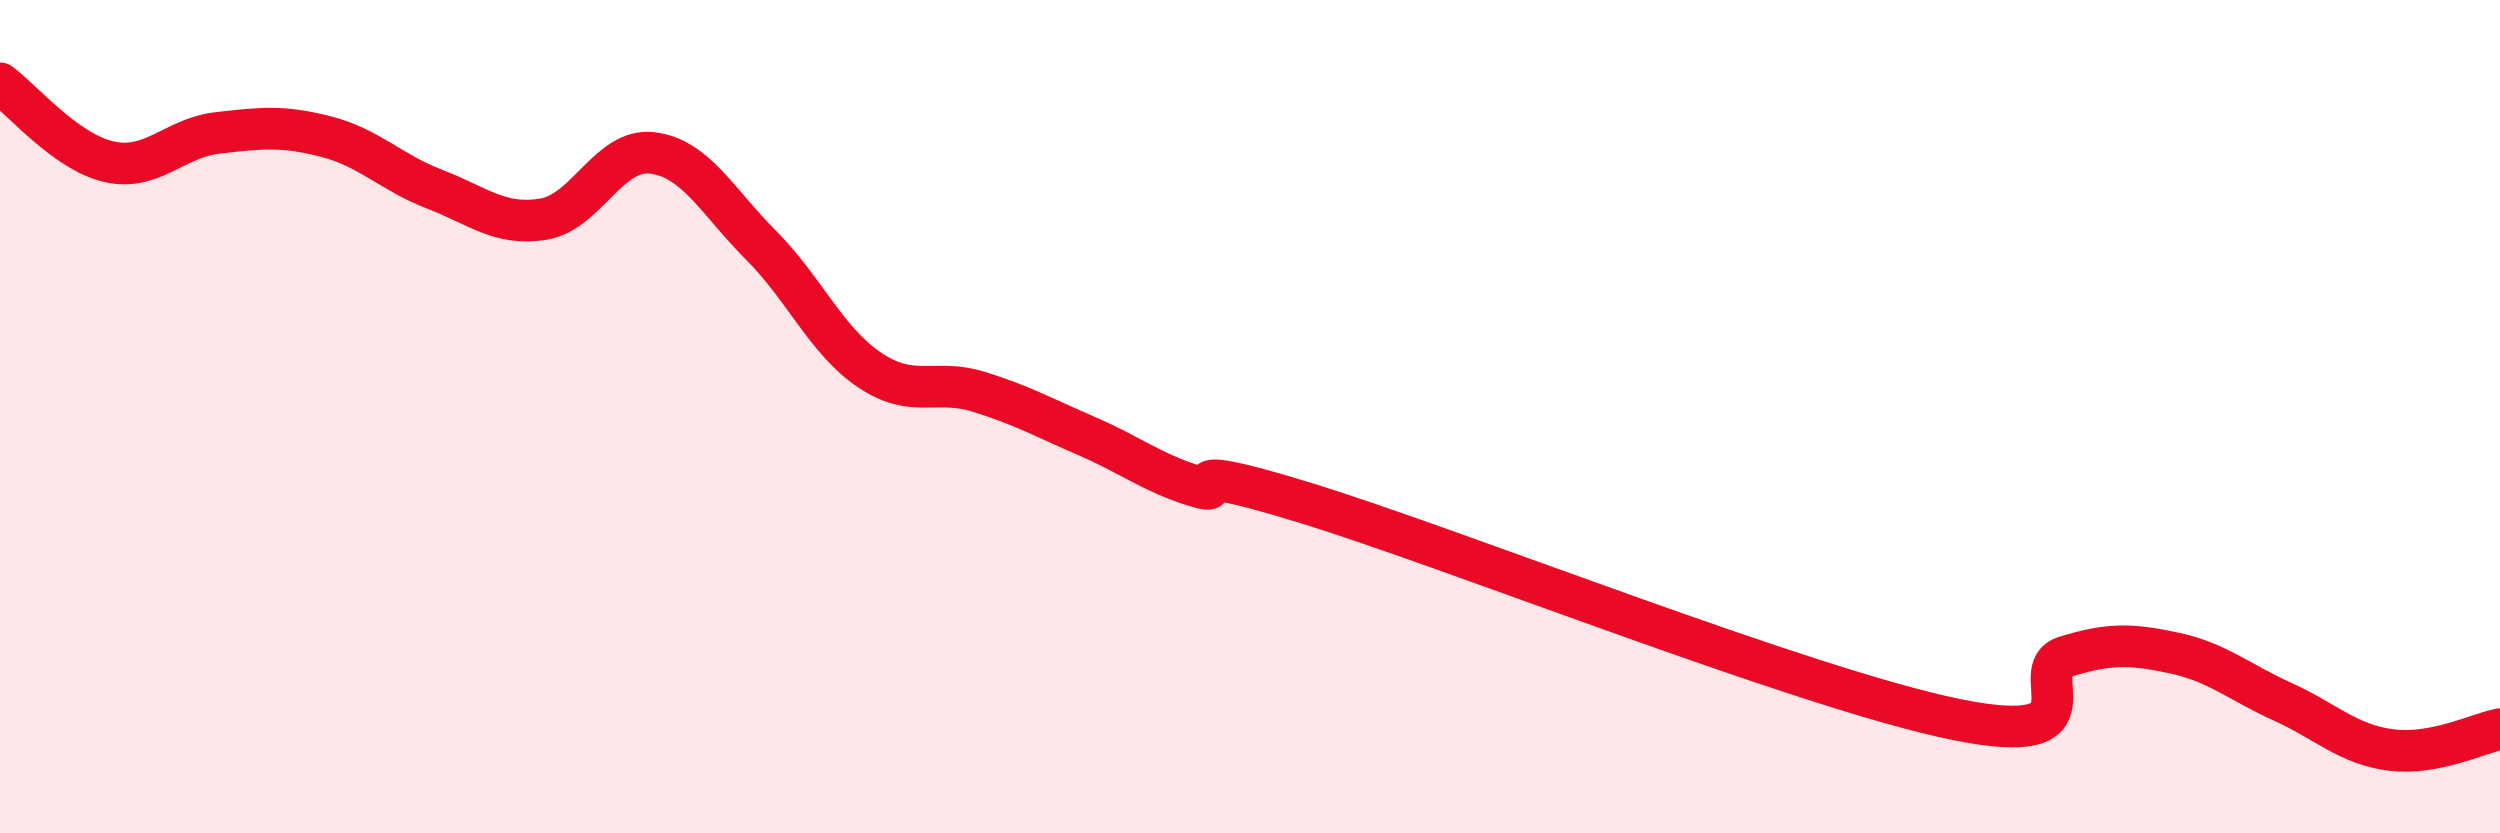
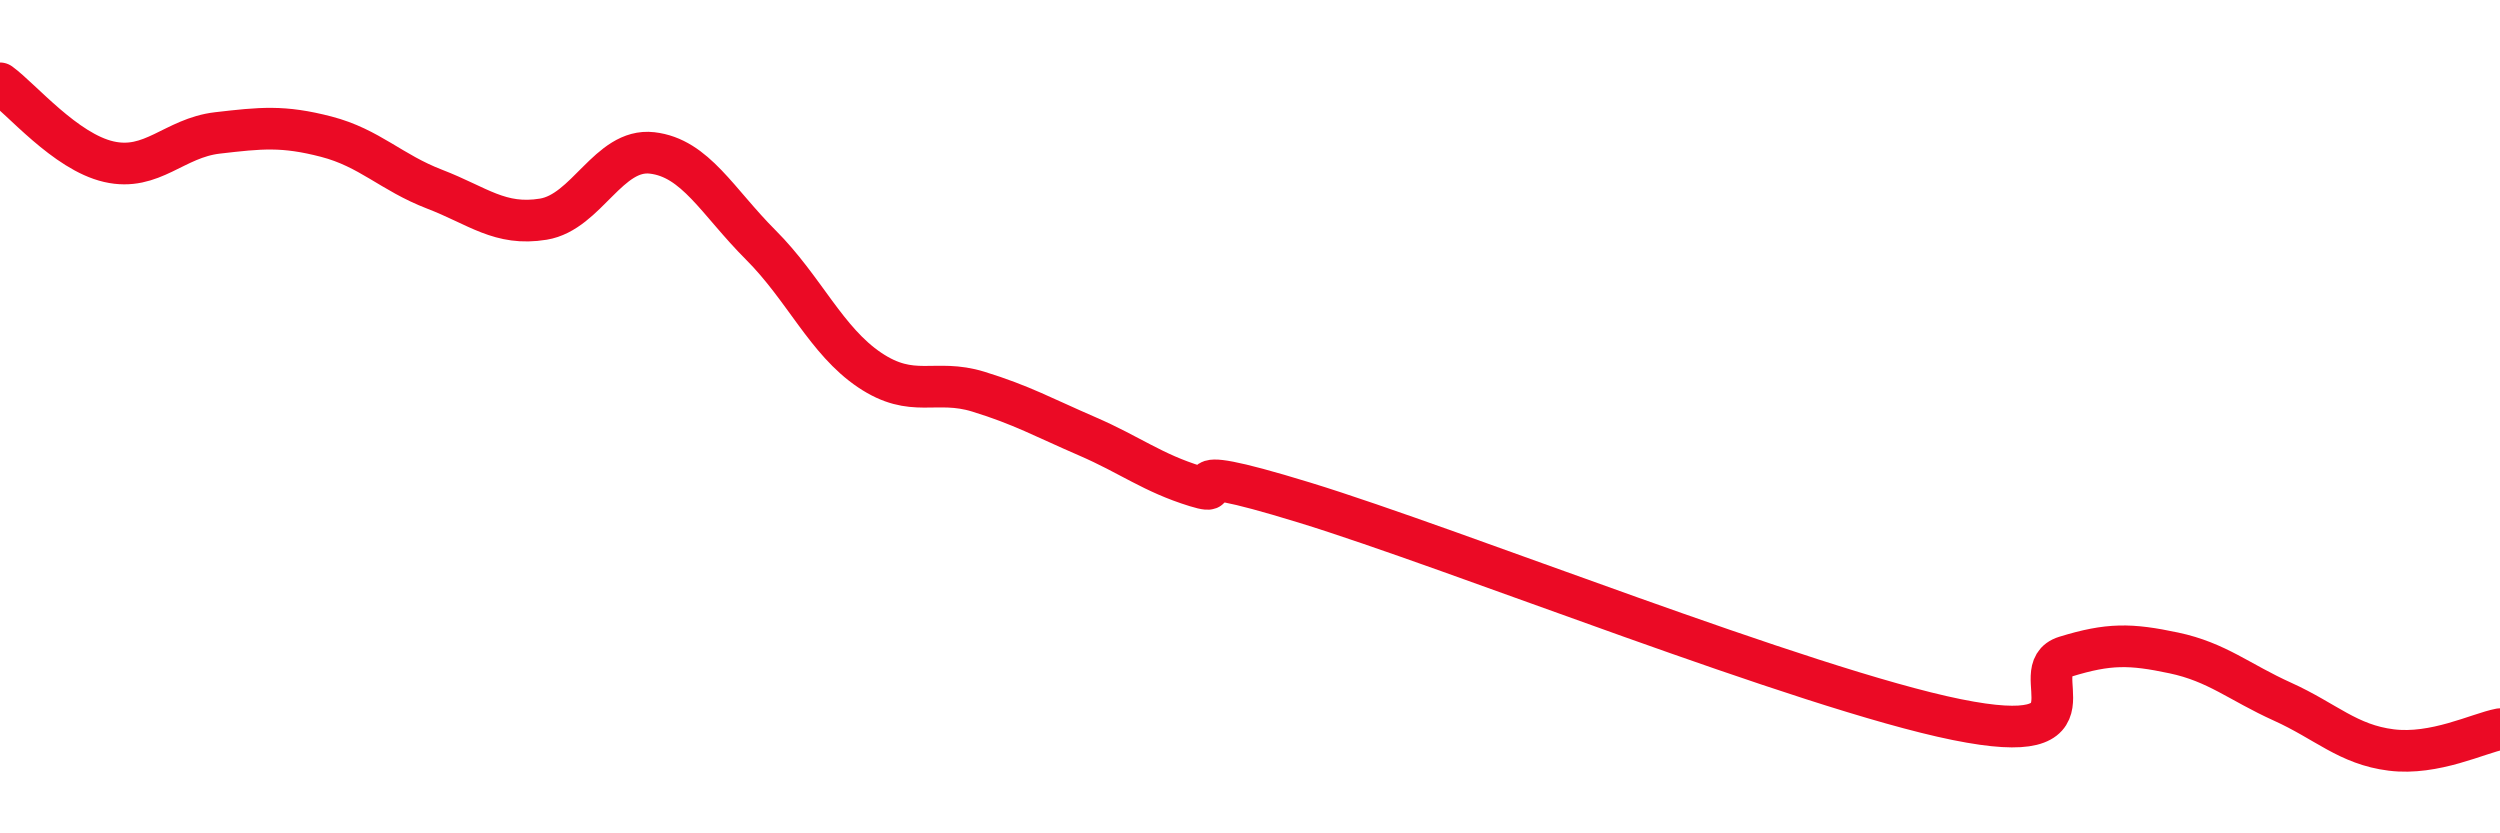
<svg xmlns="http://www.w3.org/2000/svg" width="60" height="20" viewBox="0 0 60 20">
-   <path d="M 0,2 C 0.52,2.38 1.57,3.64 2.61,3.88 C 3.65,4.12 4.18,3.31 5.22,3.19 C 6.26,3.07 6.79,3.01 7.83,3.28 C 8.87,3.55 9.39,4.14 10.43,4.54 C 11.47,4.94 12,5.43 13.04,5.26 C 14.08,5.09 14.61,3.55 15.65,3.67 C 16.69,3.79 17.22,4.84 18.26,5.88 C 19.3,6.92 19.83,8.18 20.87,8.88 C 21.91,9.58 22.44,9.08 23.48,9.4 C 24.52,9.72 25.05,10.02 26.09,10.47 C 27.13,10.92 27.66,11.35 28.7,11.67 C 29.74,11.99 27.65,10.94 31.3,12.06 C 34.95,13.18 43.31,16.53 46.96,17.27 C 50.61,18.01 48.53,16.08 49.57,15.76 C 50.61,15.44 51.13,15.45 52.17,15.67 C 53.21,15.89 53.74,16.37 54.78,16.84 C 55.82,17.31 56.35,17.87 57.39,18 C 58.43,18.13 59.48,17.6 60,17.5L60 20L0 20Z" fill="#EB0A25" opacity="0.1" stroke-linecap="round" stroke-linejoin="round" />
  <path d="M 0,2 C 0.52,2.38 1.57,3.64 2.61,3.88 C 3.65,4.12 4.18,3.31 5.22,3.19 C 6.26,3.07 6.79,3.01 7.83,3.28 C 8.87,3.55 9.39,4.14 10.43,4.54 C 11.47,4.94 12,5.43 13.04,5.26 C 14.08,5.09 14.61,3.55 15.65,3.67 C 16.69,3.79 17.22,4.84 18.26,5.88 C 19.3,6.92 19.83,8.18 20.87,8.88 C 21.91,9.58 22.44,9.08 23.48,9.4 C 24.52,9.72 25.05,10.02 26.09,10.47 C 27.13,10.92 27.66,11.35 28.7,11.67 C 29.74,11.99 27.65,10.94 31.3,12.06 C 34.95,13.18 43.31,16.53 46.96,17.27 C 50.61,18.01 48.53,16.08 49.57,15.76 C 50.61,15.44 51.13,15.45 52.17,15.67 C 53.21,15.89 53.74,16.37 54.78,16.84 C 55.82,17.31 56.35,17.87 57.39,18 C 58.43,18.13 59.48,17.6 60,17.5" stroke="#EB0A25" stroke-width="1" fill="none" stroke-linecap="round" stroke-linejoin="round" />
</svg>